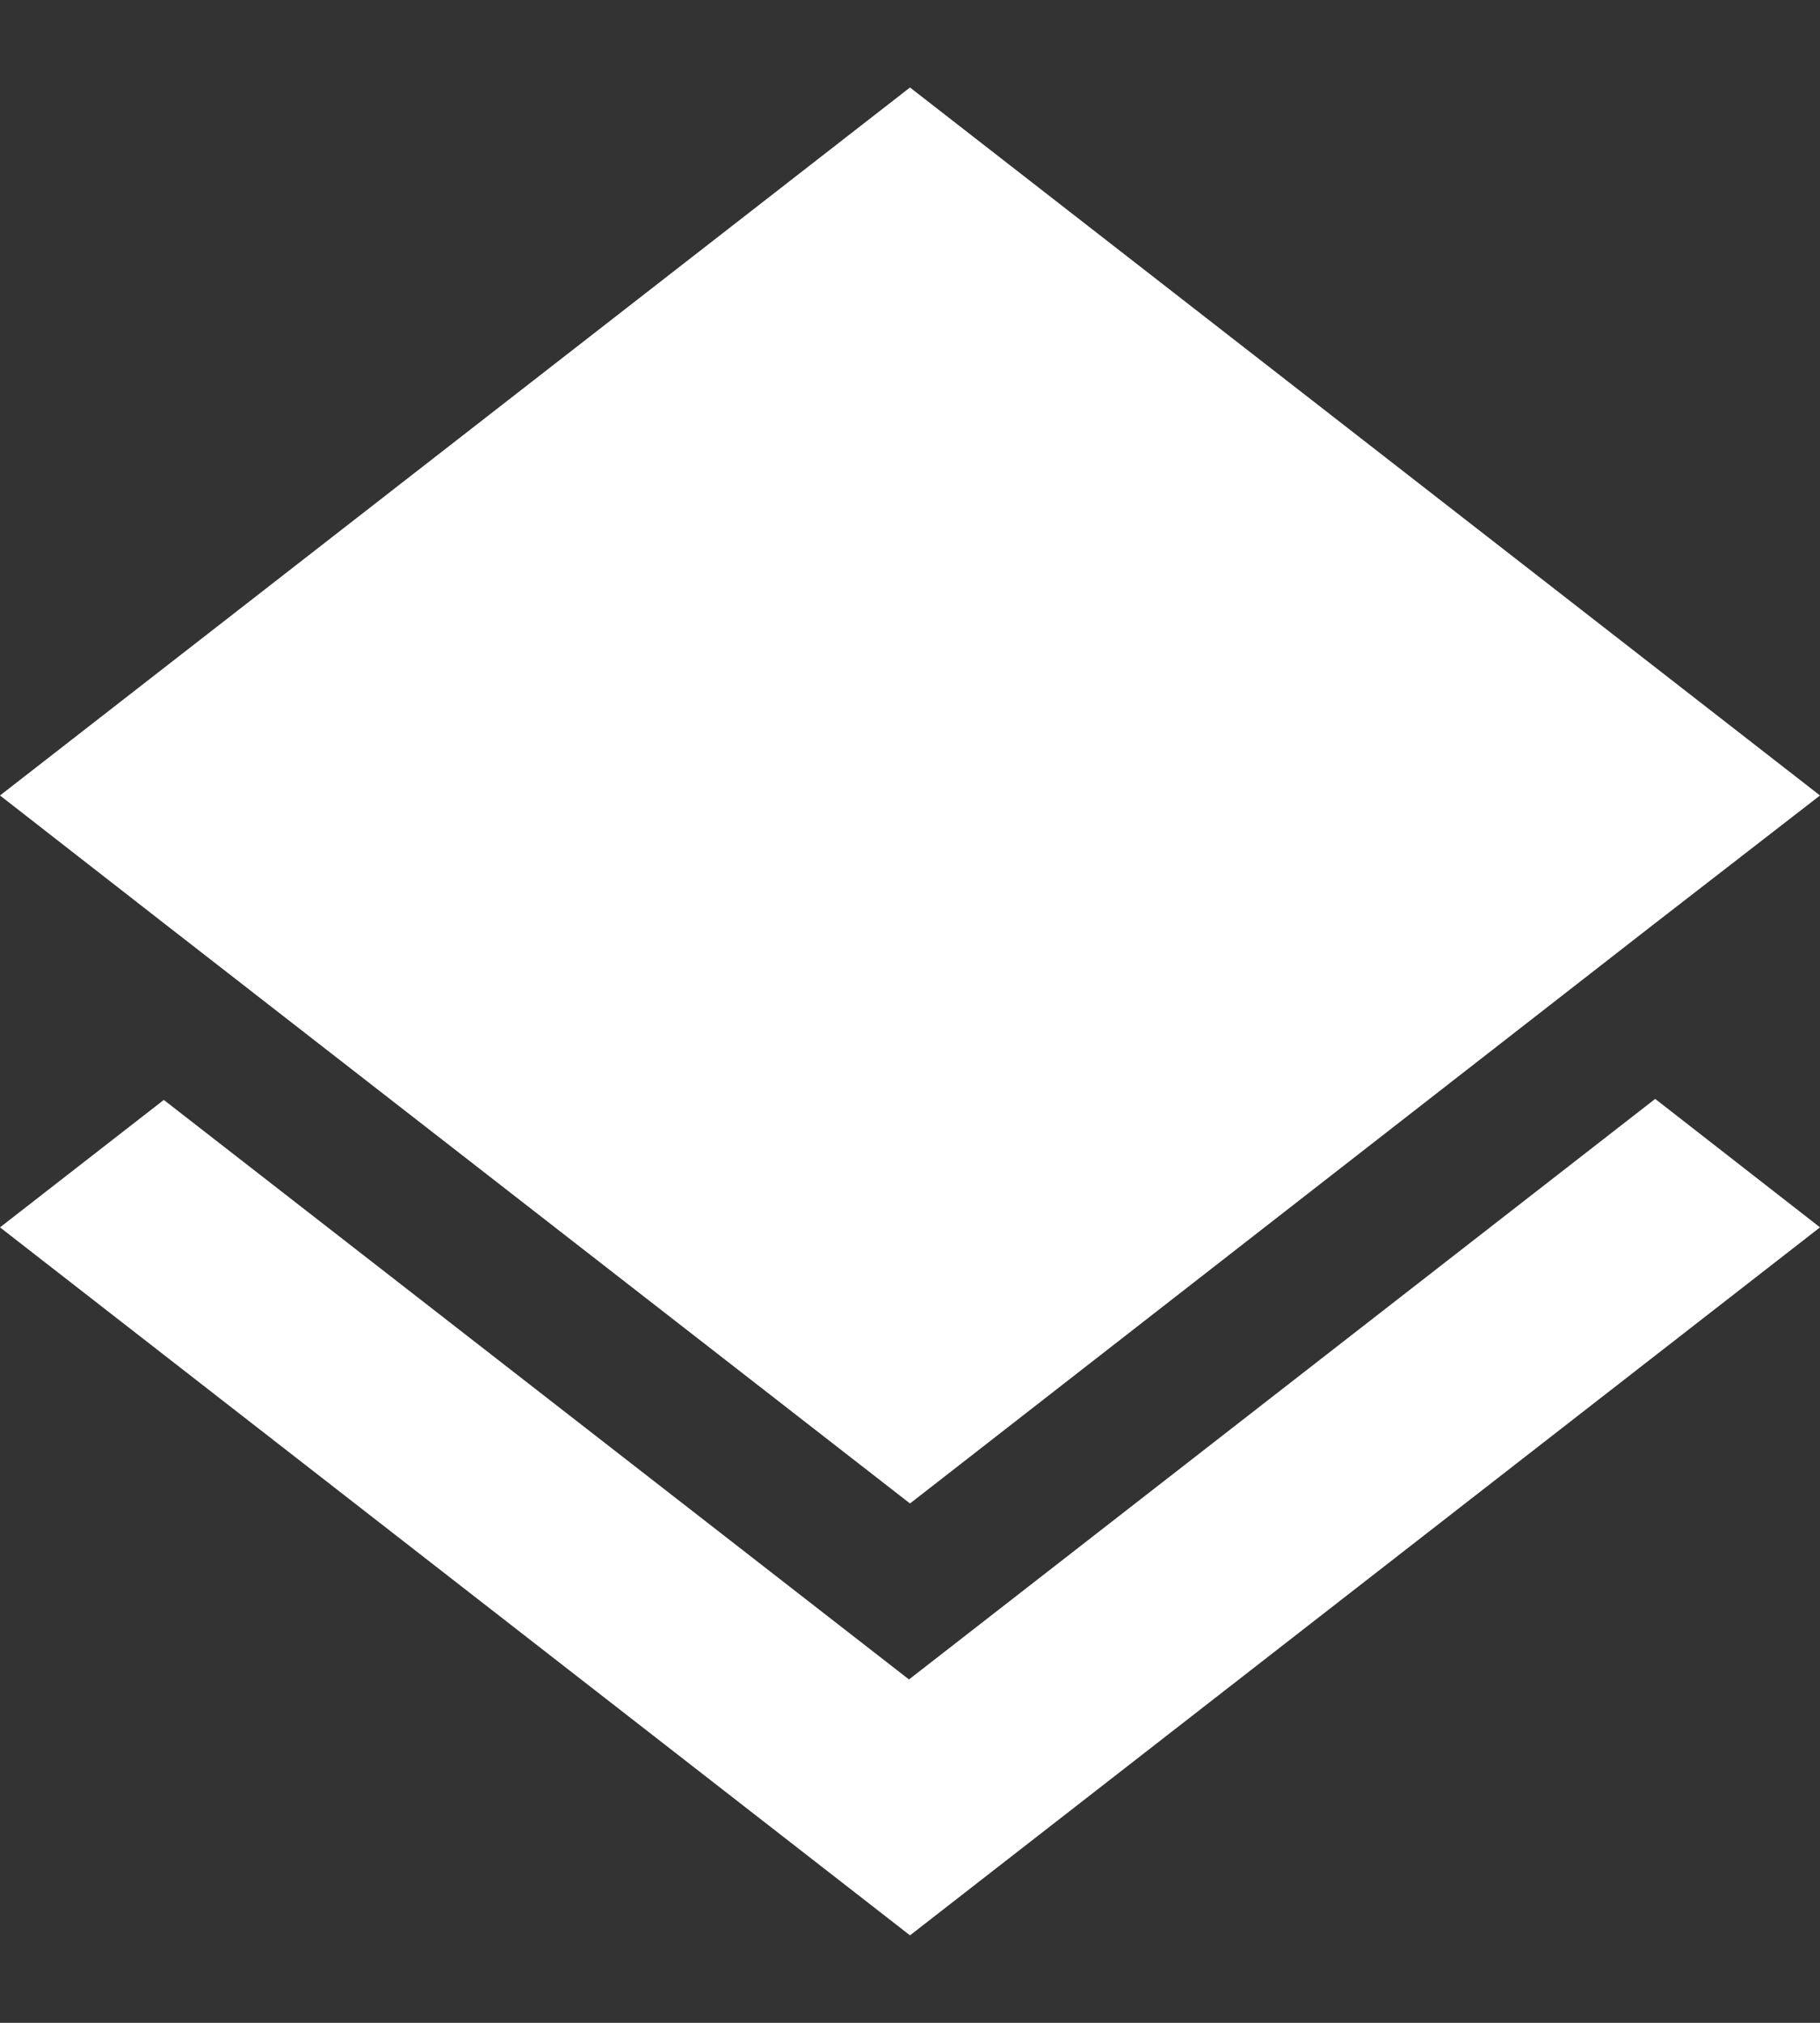
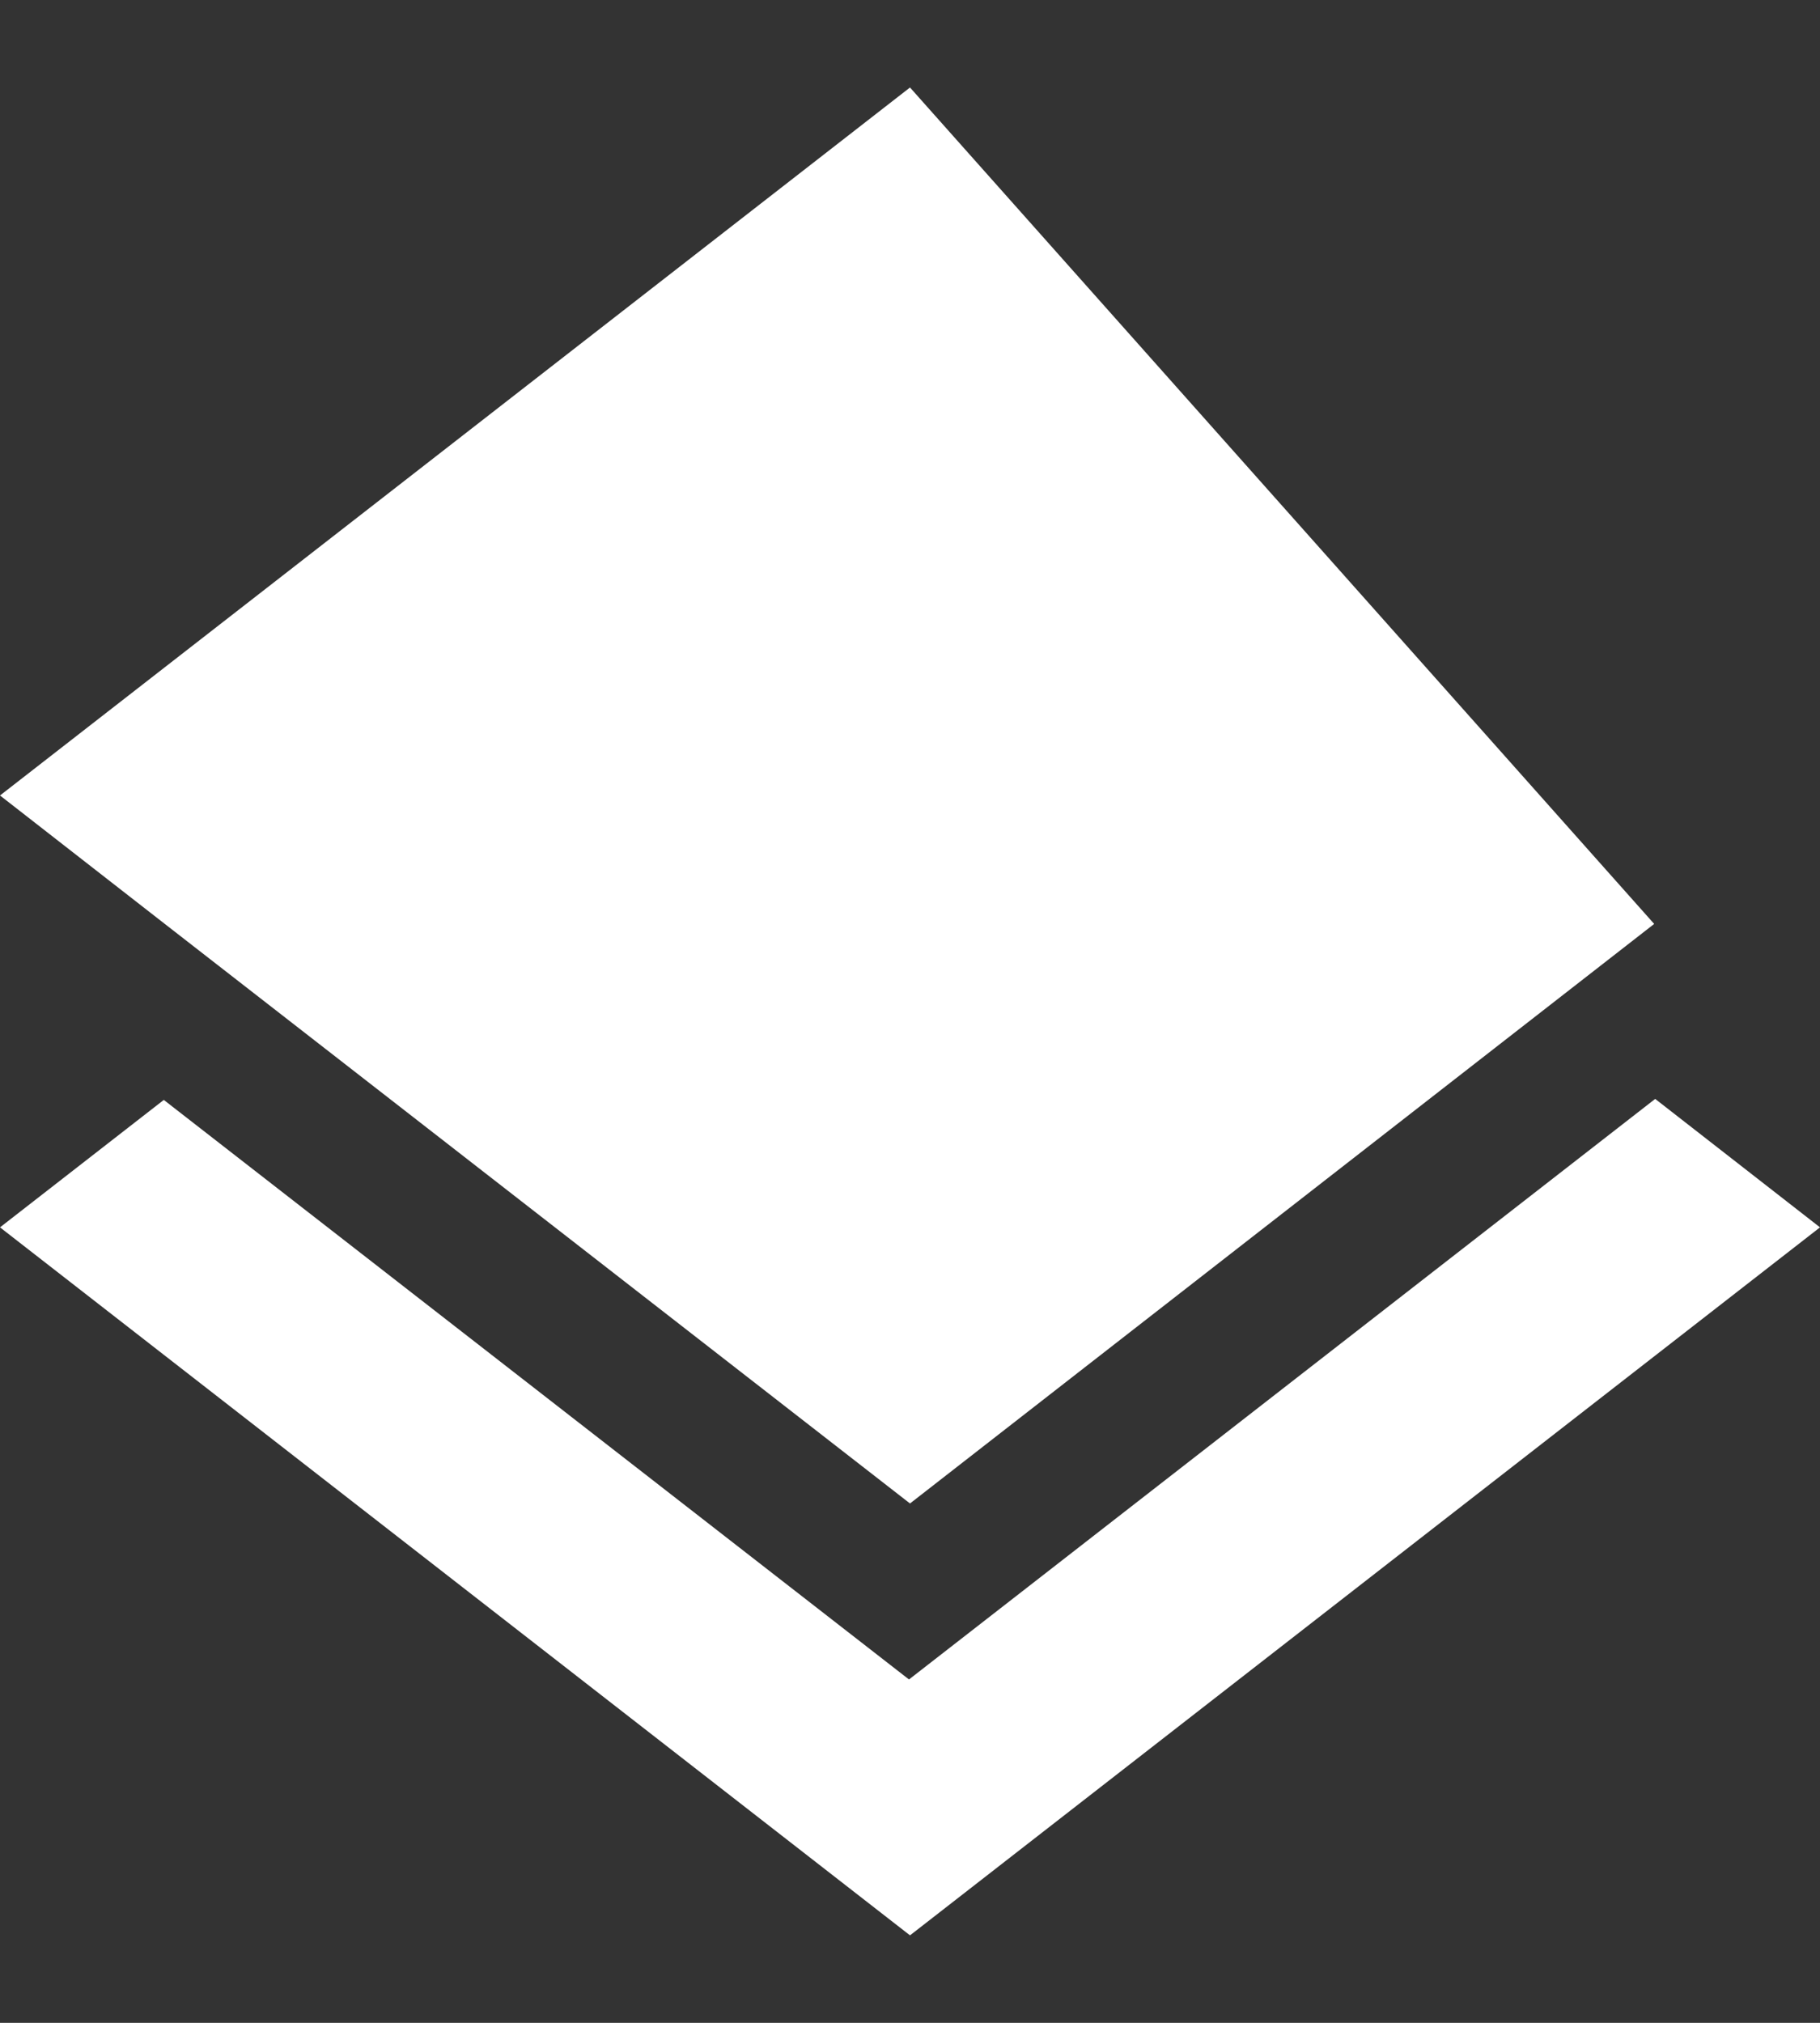
<svg xmlns="http://www.w3.org/2000/svg" width="18" height="20" viewBox="0 0 18 20" fill="none">
  <rect x="0" y="0" width="18" height="20" fill="#333333" stroke="none" />
-   <path d="M9 19.135L0 12.135L1.62 10.875L8.99 16.605L16.37 10.865L18 12.135L9 19.135ZM9 14.865L1.63 9.135L0 7.865L9 0.865L18 7.865L16.36 9.135L9 14.865Z" fill="white" />
+   <path d="M9 19.135L0 12.135L1.62 10.875L8.99 16.605L16.37 10.865L18 12.135L9 19.135ZM9 14.865L1.63 9.135L0 7.865L9 0.865L16.36 9.135L9 14.865Z" fill="white" />
</svg>